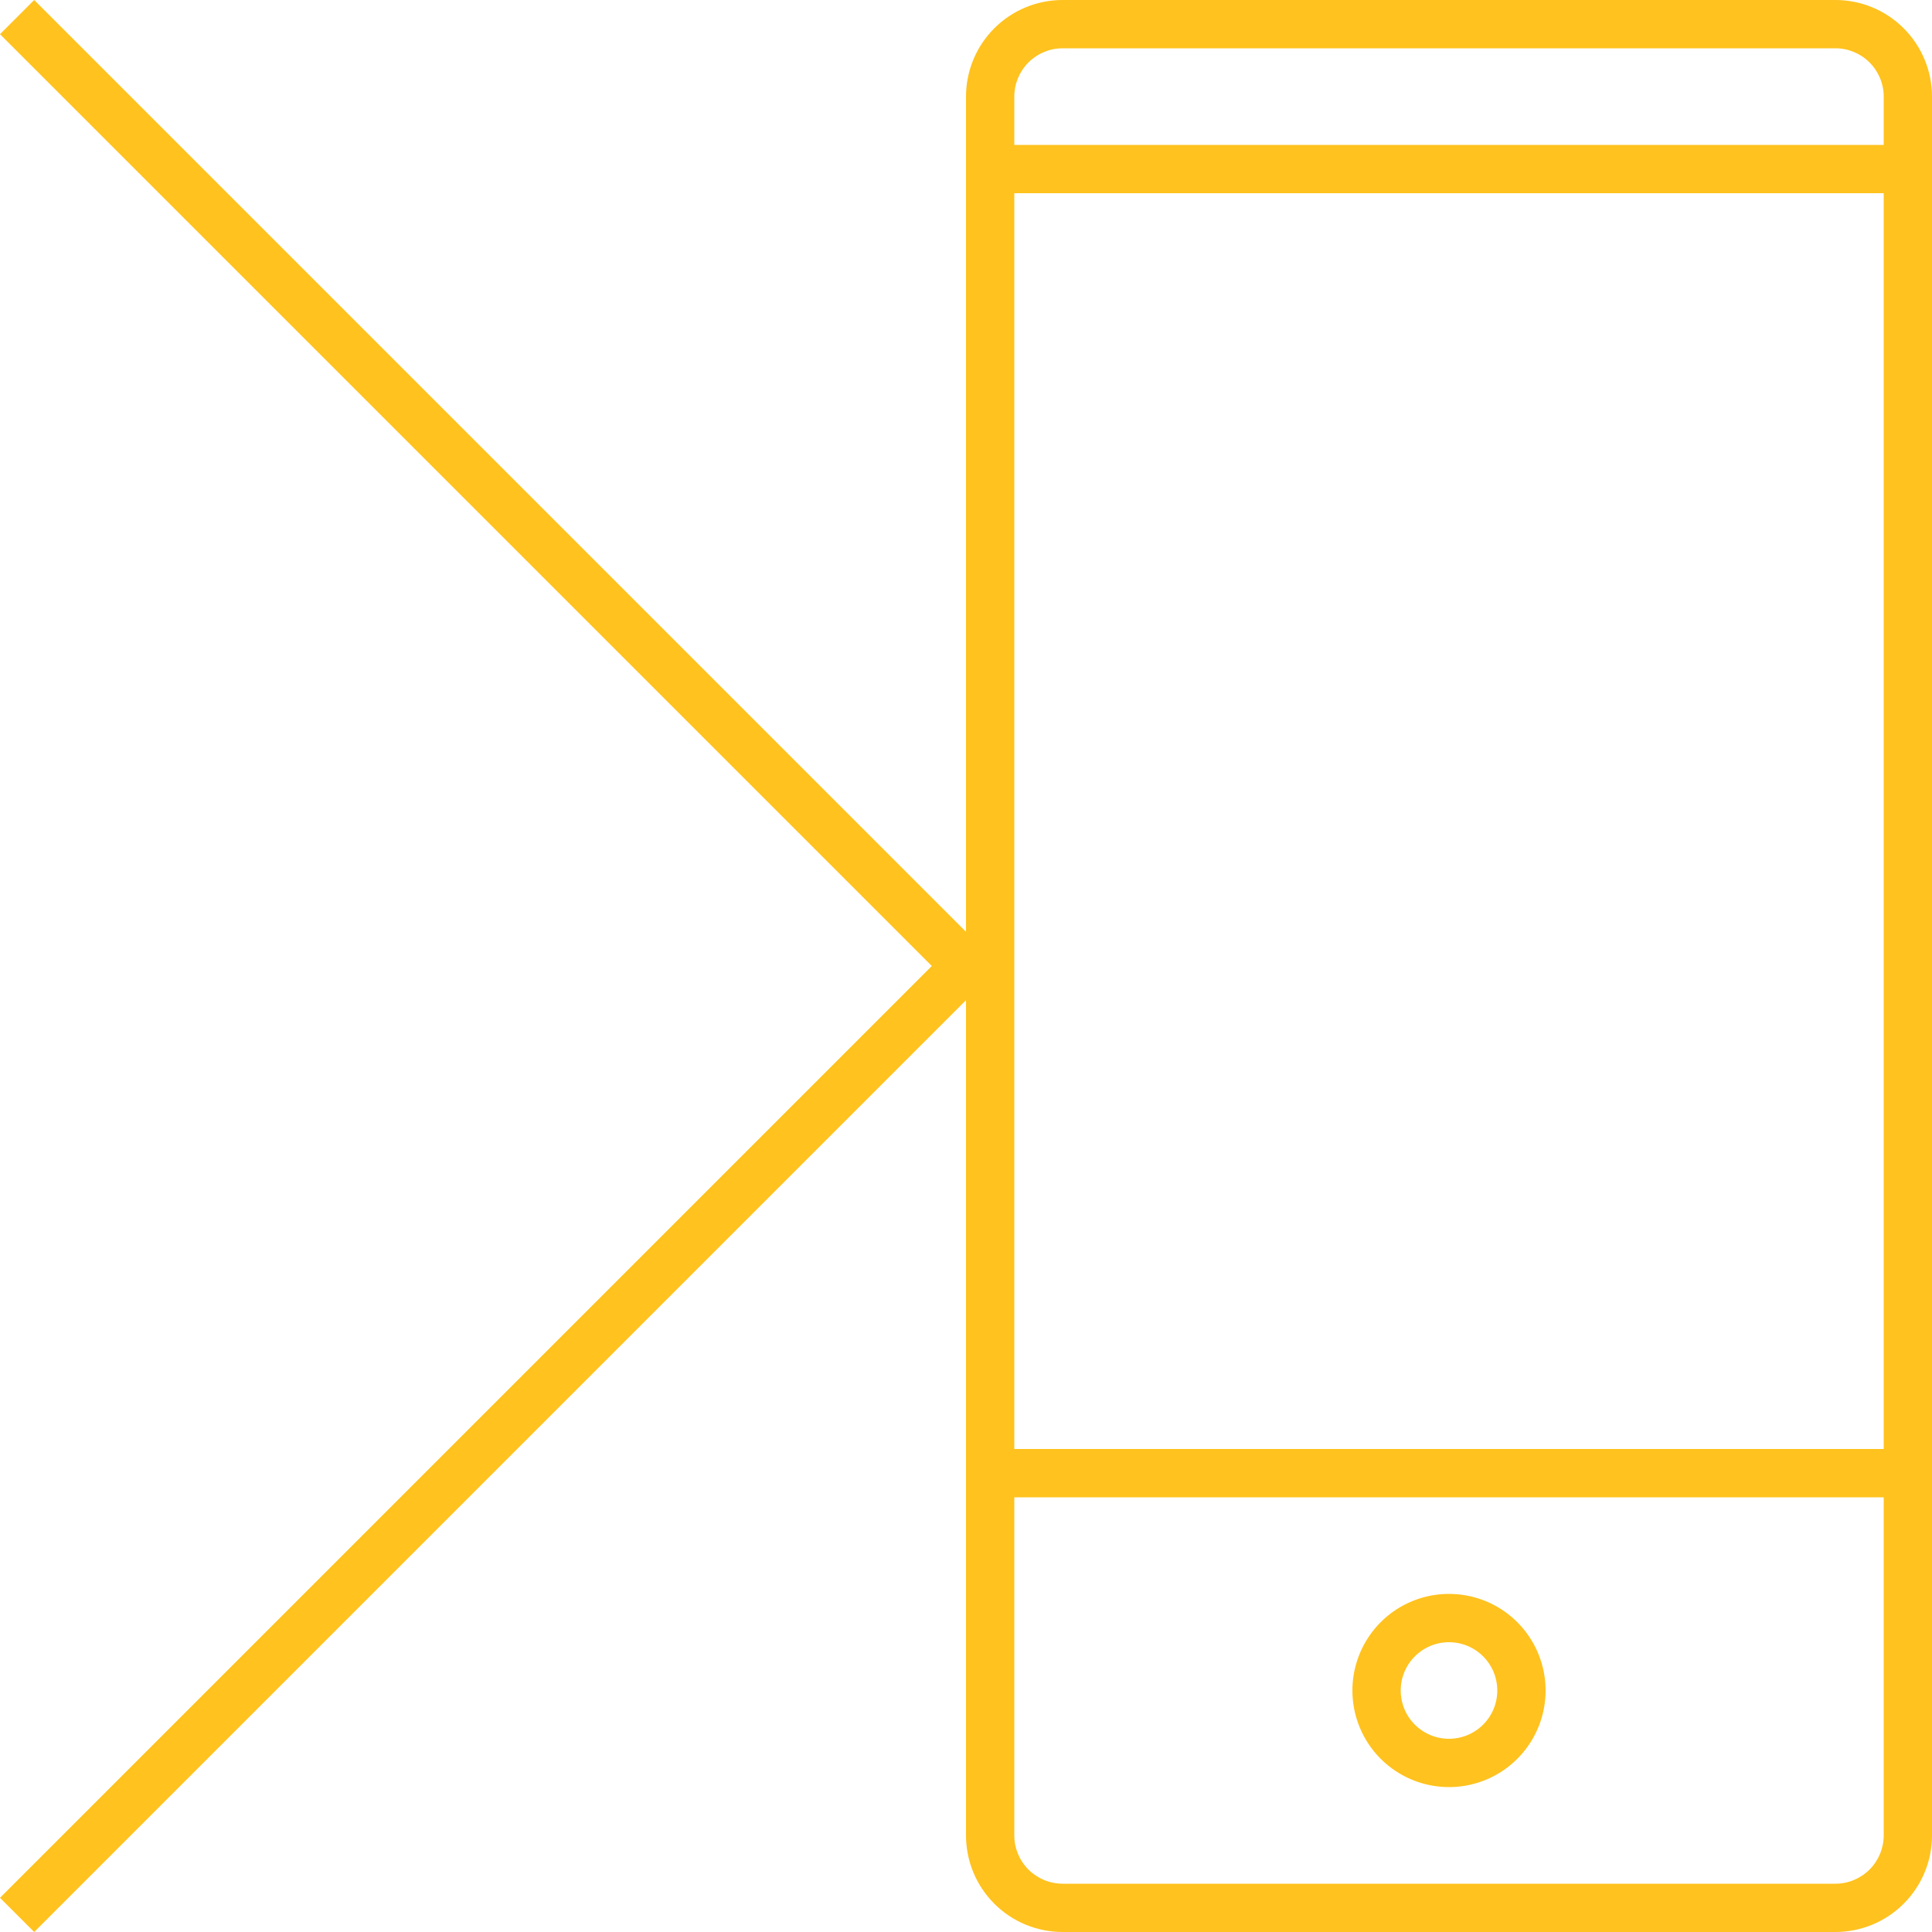
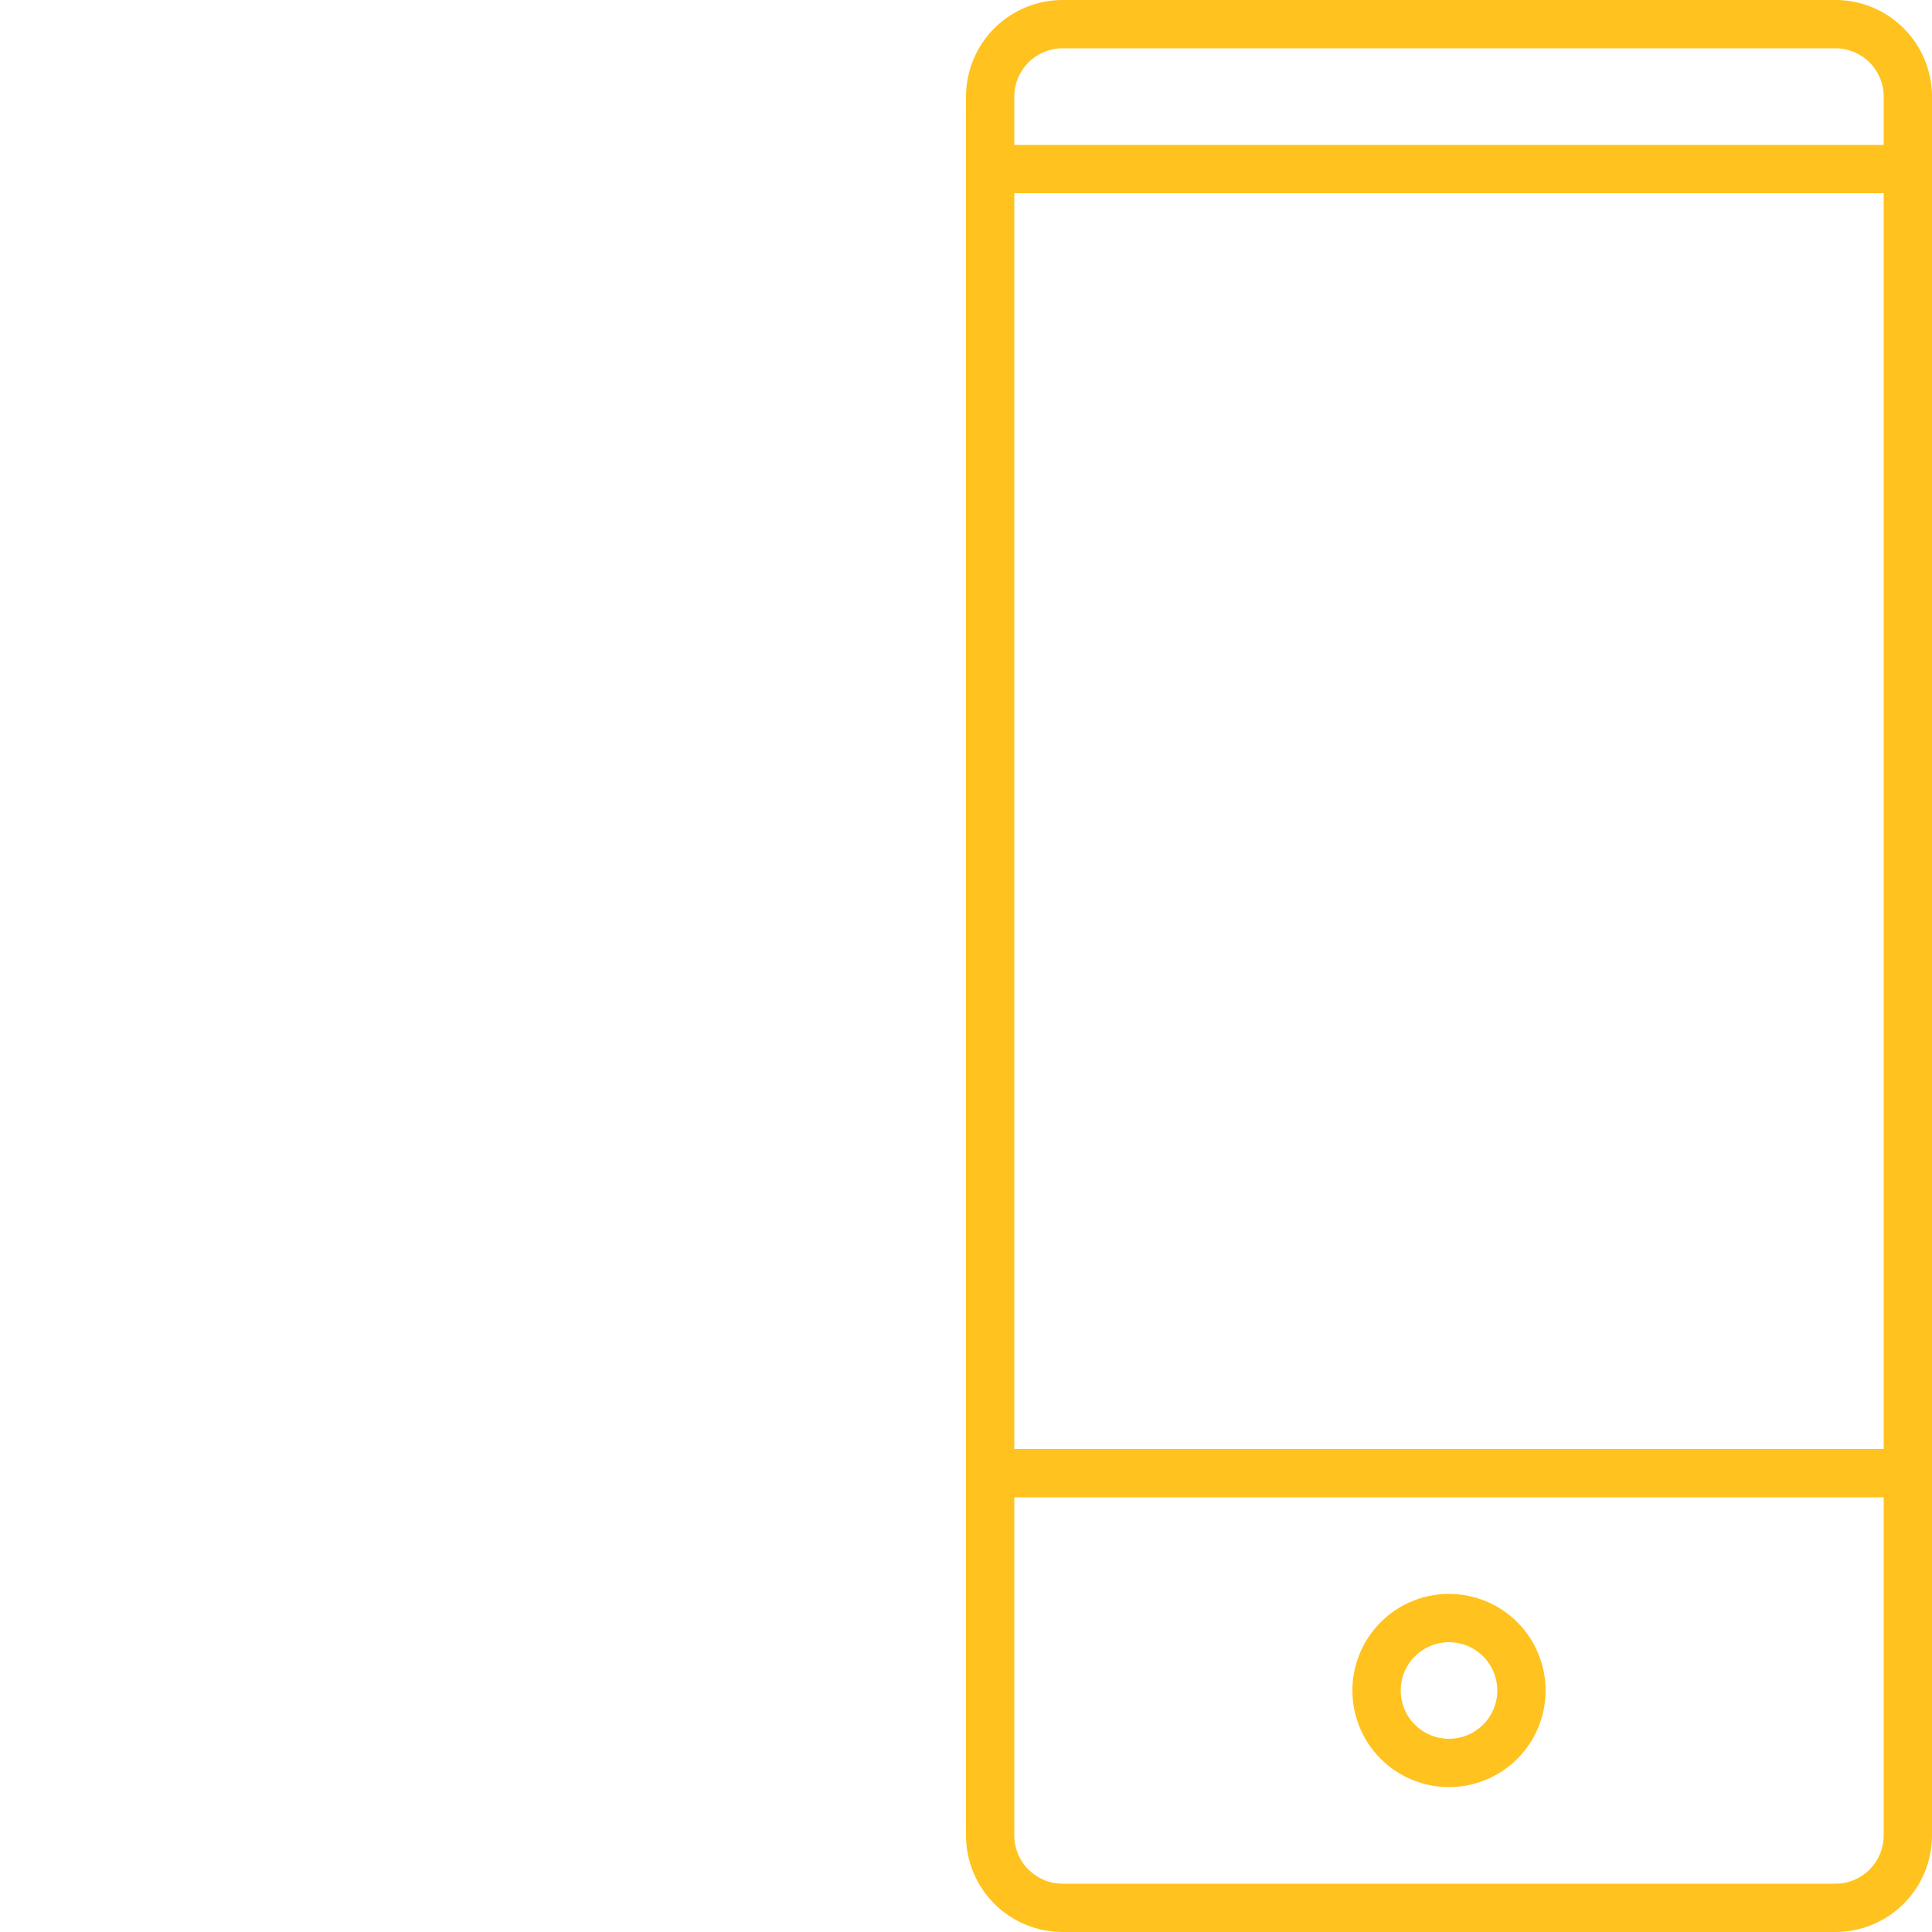
<svg xmlns="http://www.w3.org/2000/svg" width="60" height="60" viewBox="0 0 60 60" fill="none">
-   <path d="M0 1.062L28.938 30L0 58.938L1.062 60L30 31.062V28.938L1.062 0L0 1.062Z" fill="#FFC21E" />
  <path d="M57 0H33C32.204 0 31.441 0.316 30.878 0.879C30.316 1.441 30 2.204 30 3V57C30 57.796 30.316 58.559 30.878 59.121C31.441 59.684 32.204 60 33 60H57C57.796 60 58.559 59.684 59.121 59.121C59.684 58.559 60 57.796 60 57V3C60 2.204 59.684 1.441 59.121 0.879C58.559 0.316 57.796 0 57 0V0ZM58.5 57C58.5 57.398 58.342 57.779 58.06 58.061C57.779 58.342 57.398 58.5 57 58.5H33C32.602 58.5 32.221 58.342 31.939 58.061C31.658 57.779 31.5 57.398 31.5 57V46.5H58.5V57ZM58.5 45H31.5V6H58.5V45ZM58.5 4.5H31.5V3C31.5 2.602 31.658 2.221 31.939 1.939C32.221 1.658 32.602 1.5 33 1.5H57C57.398 1.5 57.779 1.658 58.06 1.939C58.342 2.221 58.5 2.602 58.5 3V4.5ZM45 55.5C45.593 55.5 46.173 55.324 46.666 54.995C47.16 54.665 47.544 54.196 47.772 53.648C47.998 53.1 48.058 52.497 47.942 51.915C47.826 51.333 47.541 50.798 47.121 50.379C46.702 49.959 46.167 49.673 45.585 49.558C45.003 49.442 44.4 49.501 43.852 49.728C43.303 49.955 42.835 50.34 42.506 50.833C42.176 51.327 42 51.907 42 52.5C42 53.296 42.316 54.059 42.878 54.621C43.441 55.184 44.204 55.5 45 55.5V55.5ZM45 51C45.297 51 45.587 51.088 45.833 51.253C46.08 51.418 46.272 51.652 46.386 51.926C46.499 52.2 46.529 52.502 46.471 52.793C46.413 53.084 46.27 53.351 46.06 53.561C45.851 53.77 45.583 53.913 45.292 53.971C45.001 54.029 44.7 53.999 44.426 53.886C44.152 53.772 43.917 53.58 43.752 53.333C43.588 53.087 43.5 52.797 43.5 52.5C43.5 52.102 43.658 51.721 43.94 51.44C44.221 51.158 44.602 51 45 51V51Z" fill="#FFC21E" />
</svg>